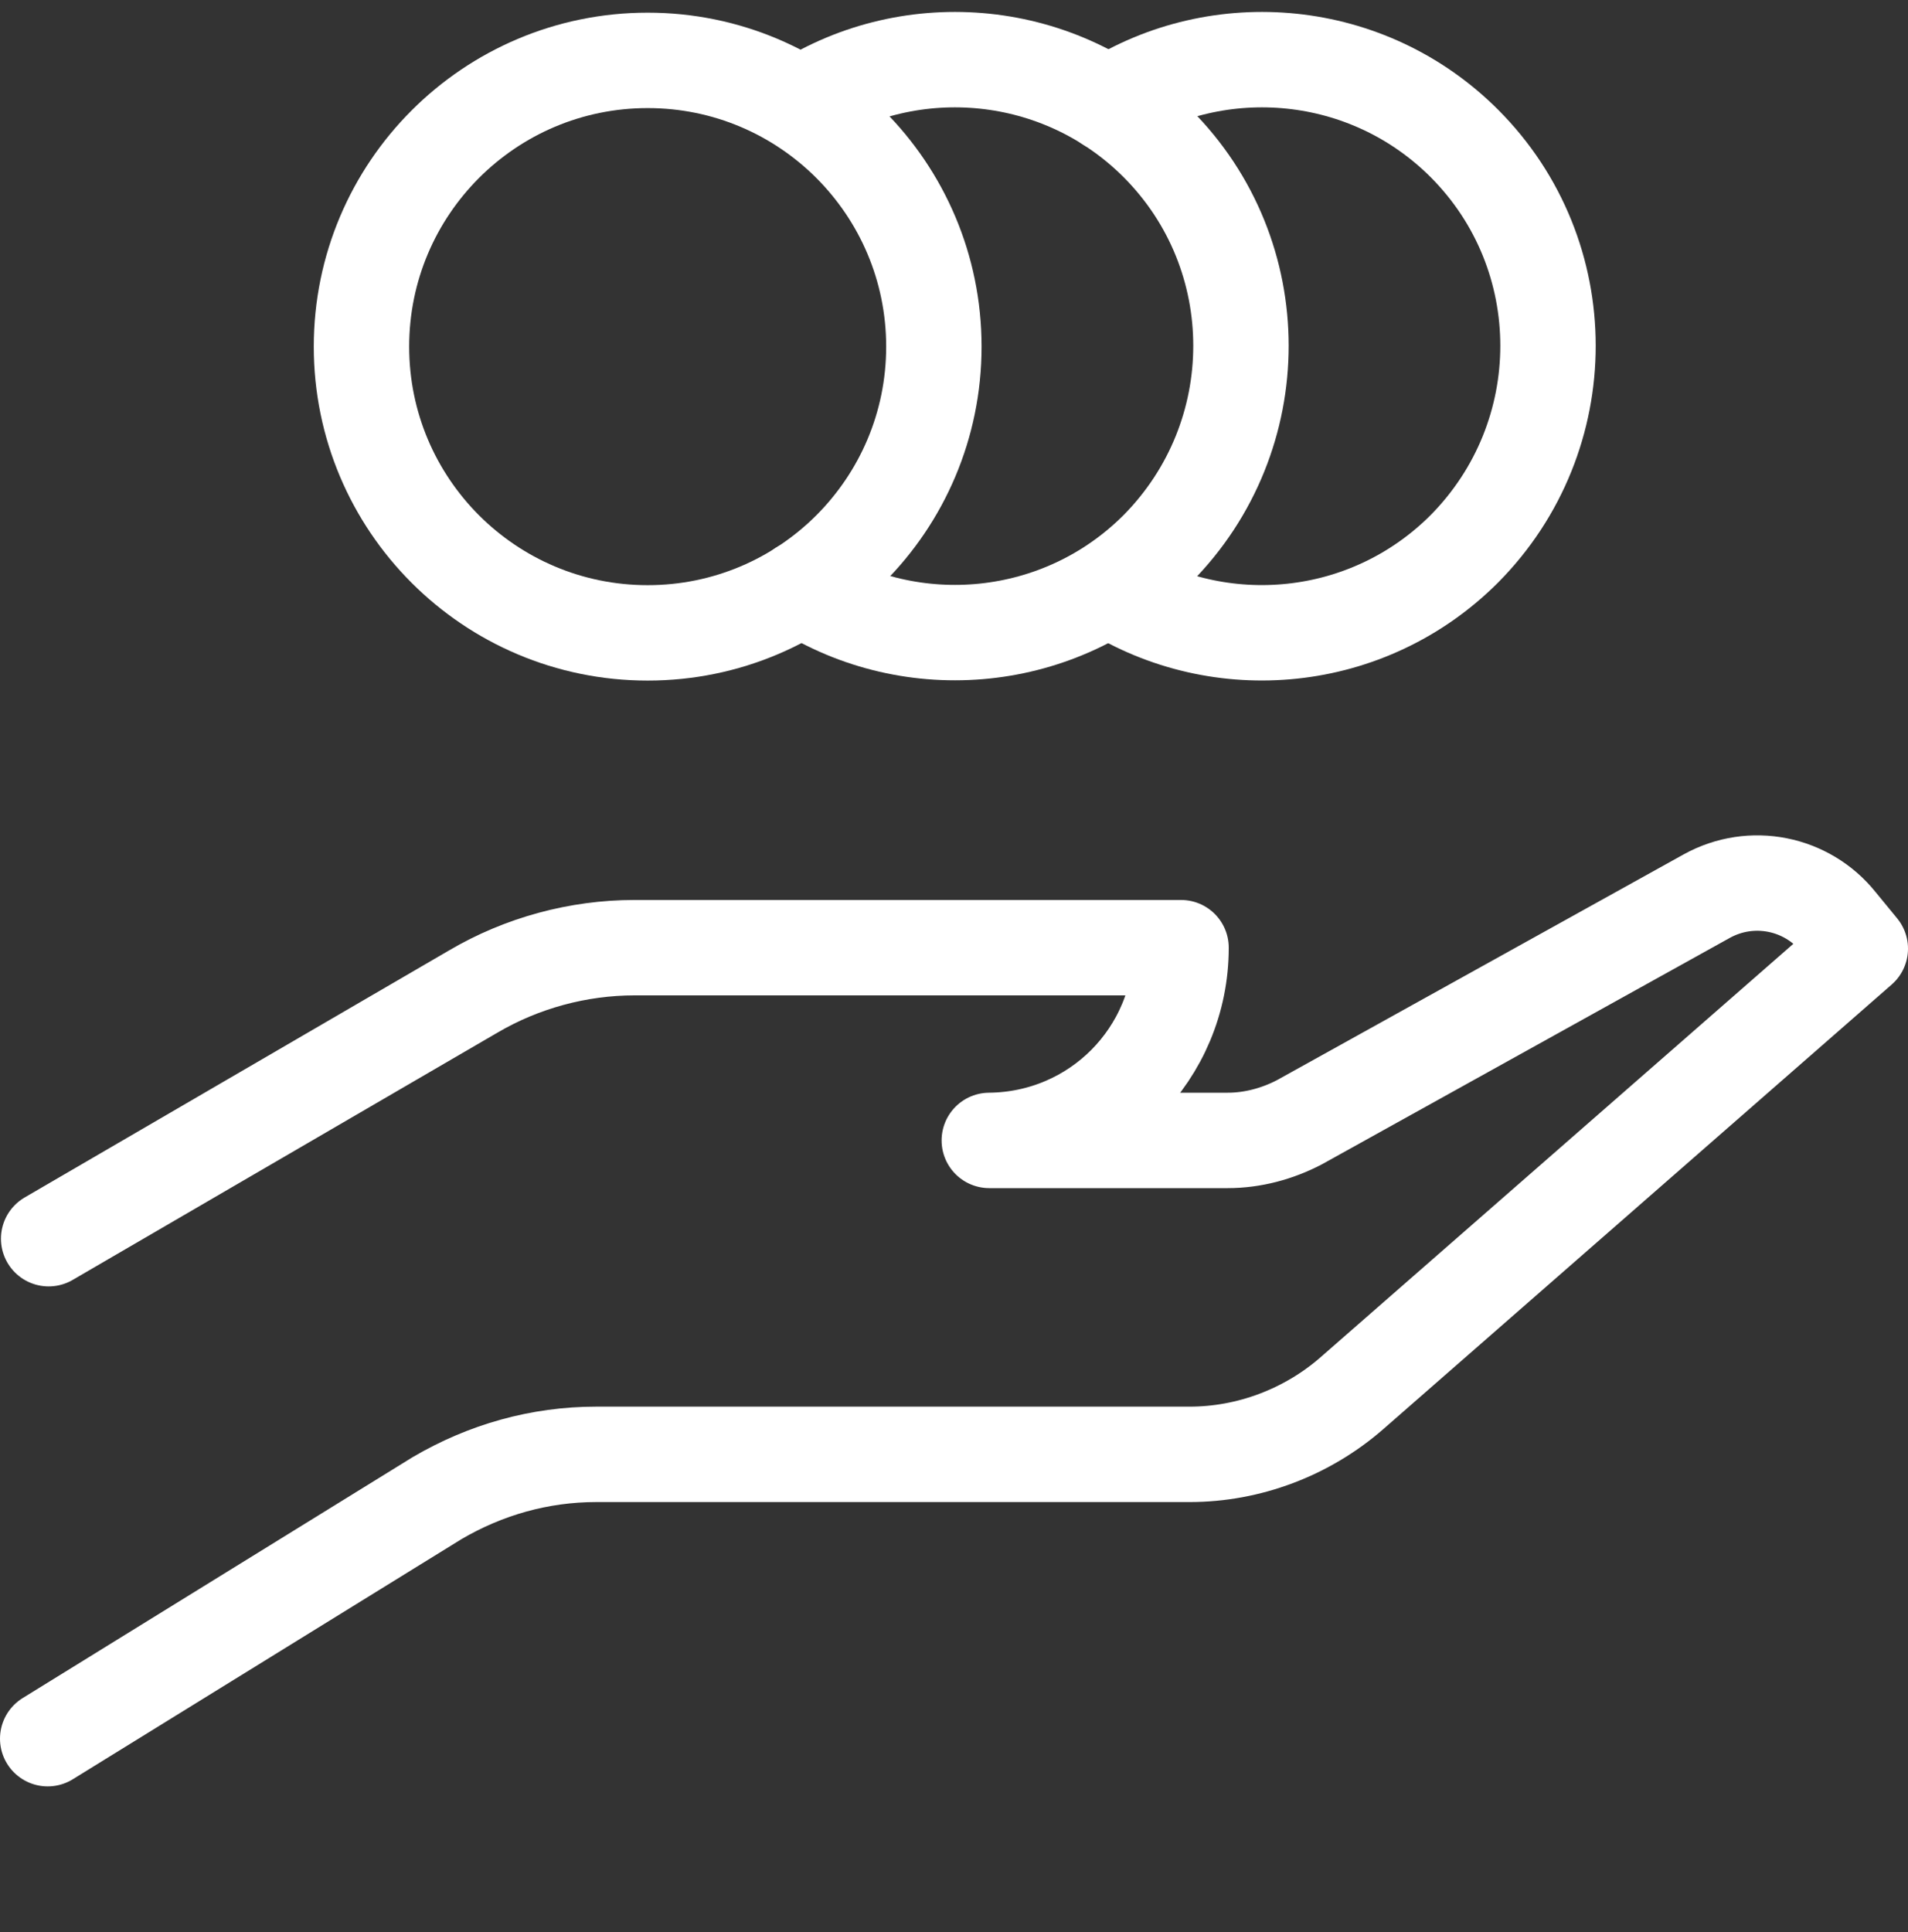
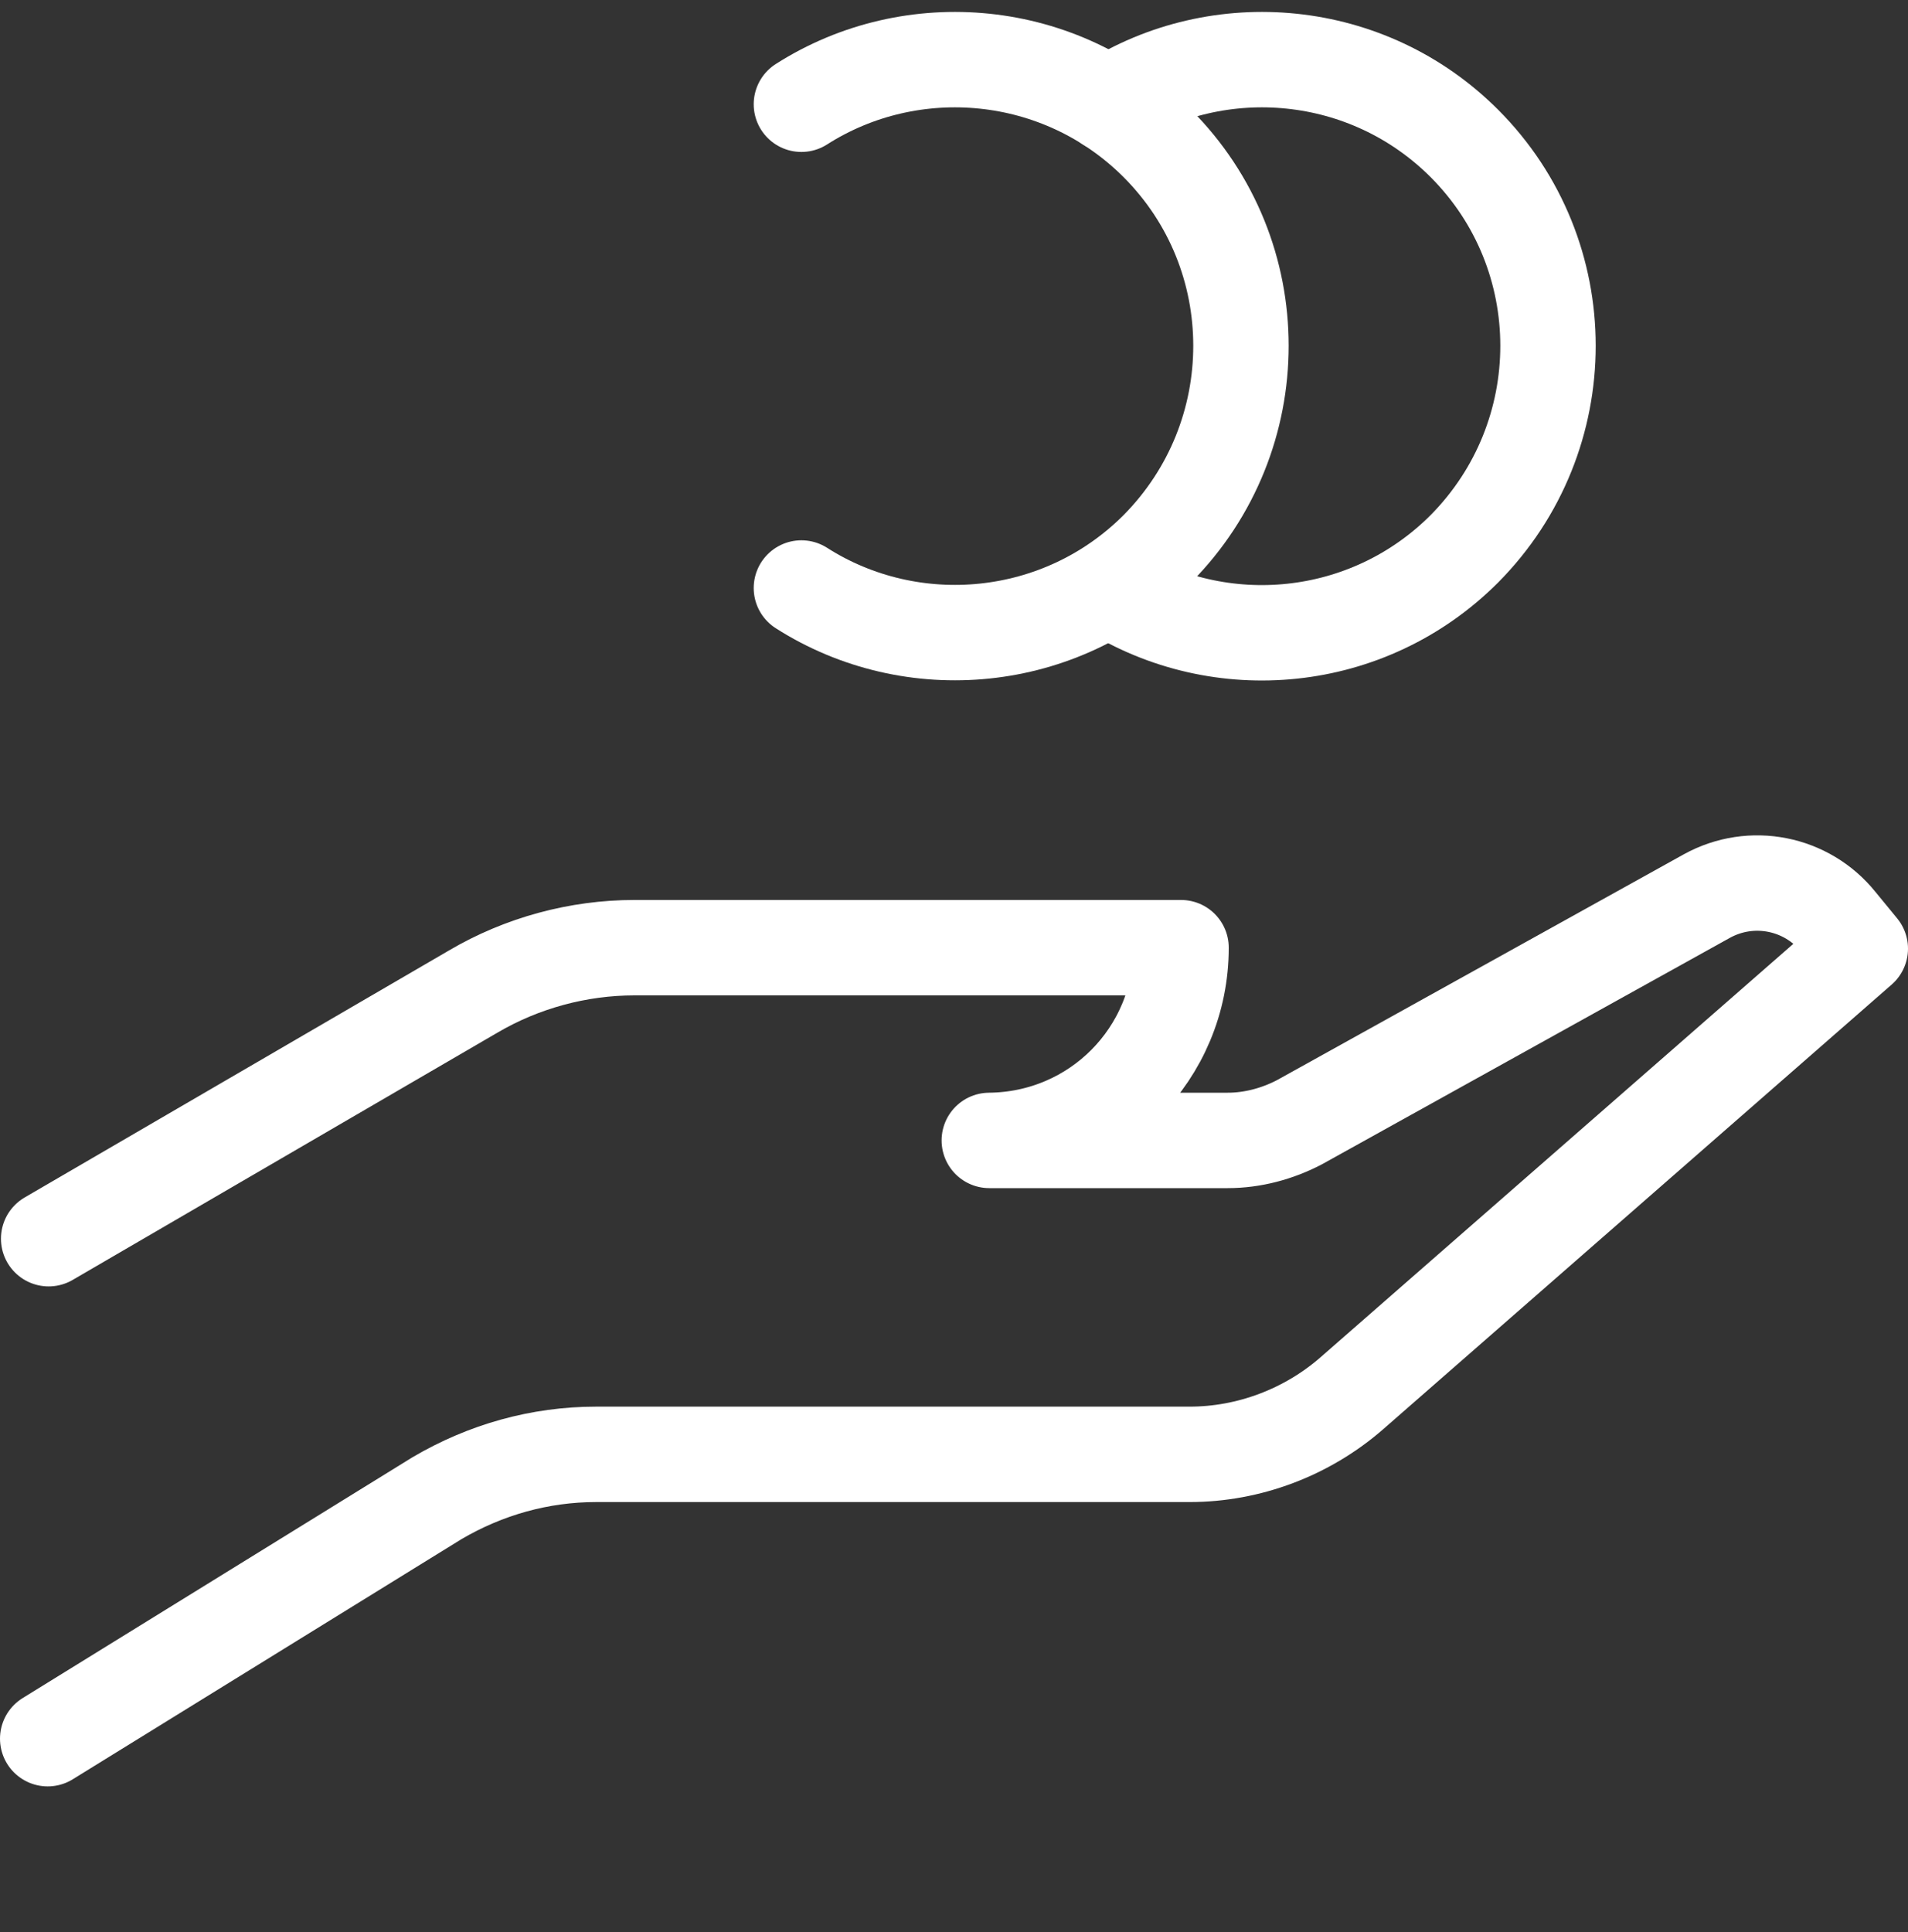
<svg xmlns="http://www.w3.org/2000/svg" width="80" height="81" viewBox="0 0 80 81" fill="none">
  <rect x="0" y="0" width="80" height="81" fill="#333333" stroke="none" />
  <path d="M2.04 51.928L19.84 41.568C21.88 40.368 24.24 39.728 26.6 39.728H49.52C49.52 44.168 45.96 47.768 41.48 47.808H51.48C52.52 47.808 53.56 47.528 54.48 47.048L71.56 37.568C73.44 36.528 75.76 37.008 77.08 38.648L78 39.768L56.68 58.408C54.8 60.048 52.36 60.968 49.88 60.968H25C22.64 60.968 20.36 61.608 18.32 62.808L2 72.888" stroke="white" stroke-width="4" stroke-linecap="round" stroke-linejoin="round" />
-   <path d="M27.156 26.531C33.783 26.531 39.156 21.159 39.156 14.531C39.156 7.904 33.783 2.531 27.156 2.531C20.528 2.531 15.156 7.904 15.156 14.531C15.156 21.159 20.528 26.531 27.156 26.531Z" stroke="white" stroke-width="4" stroke-linecap="round" stroke-linejoin="round" />
  <path d="M33.602 4.37C38.242 1.41 44.482 1.97 48.522 6.01C53.202 10.69 53.202 18.29 48.522 23.01C44.482 27.05 38.242 27.61 33.602 24.65" stroke="white" stroke-width="4" stroke-linecap="round" stroke-linejoin="round" />
  <path d="M46.476 4.37C51.116 1.41 57.356 1.97 61.396 6.01C66.076 10.69 66.076 18.29 61.396 23.01C57.356 27.05 51.156 27.61 46.516 24.69" stroke="white" stroke-width="4" stroke-linecap="round" stroke-linejoin="round" />
</svg>